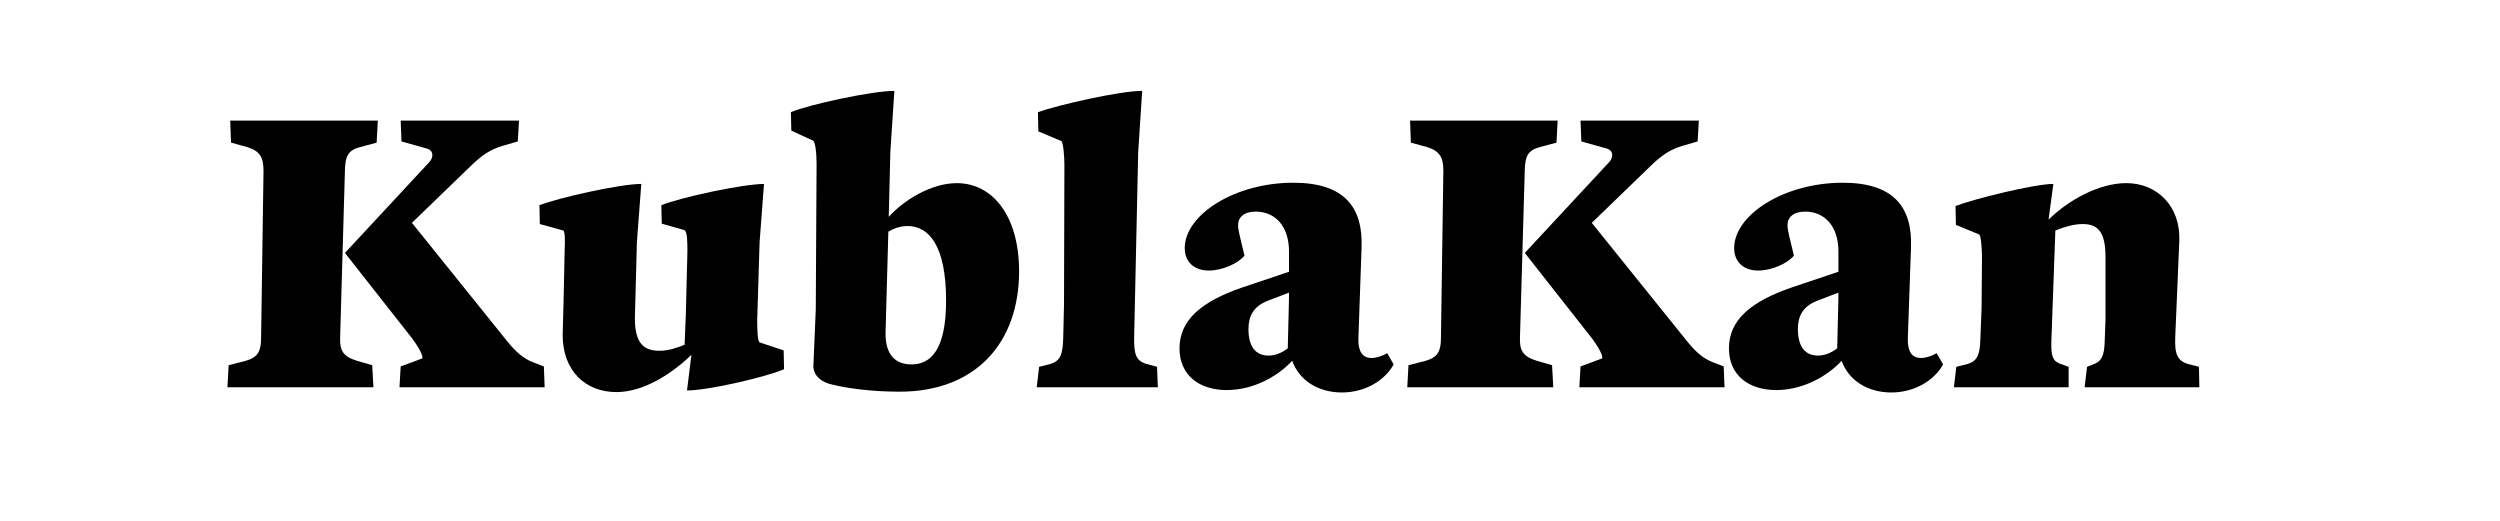
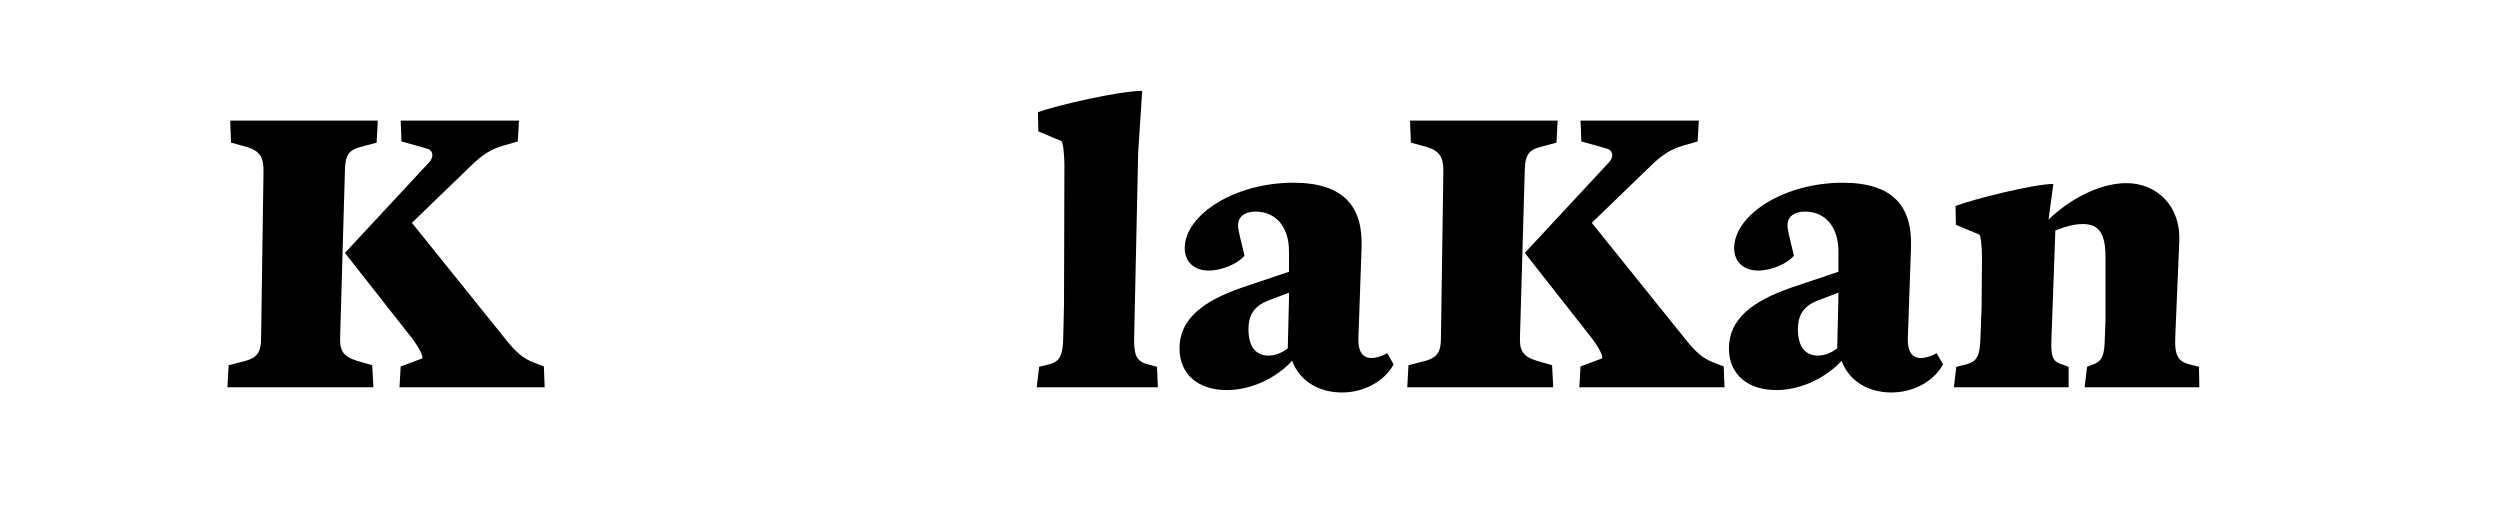
<svg xmlns="http://www.w3.org/2000/svg" version="1.1" id="Layer_1" x="0px" y="0px" viewBox="0 0 1920 400" style="enable-background:new 0 0 1920 400;" xml:space="preserve">
  <style type="text/css">
	.st0{display:none;}
	.st1{display:inline;fill:none;}
</style>
  <g>
    <path d="M290.17,92.6l-0.92,16.94l-12.63,3.39c-9.55,2.46-11.4,7.39-11.7,17.56l-3.7,128.74c-0.31,9.55,1.85,14.48,12.94,17.86   l11.7,3.39l0.92,16.94H174.67l0.92-16.94l13.24-3.39c9.55-2.77,11.7-7.7,11.7-17.86l1.85-128.13c0-9.86-2.46-15.09-12.63-18.17   l-12.32-3.39l-0.62-16.94H290.17z M324.35,275.24c0.62-2.16-2.46-8.01-7.39-14.78l-52.05-66.22l64.68-69.61   c1.54-1.54,2.46-3.7,2.46-5.54c0-1.85-0.92-4-4-4.93l-19.71-5.54l-0.62-16.02h90.86l-0.92,16.02l-11.7,3.39   c-9.24,2.77-15.71,7.08-23.72,14.78l-45.89,44.35l72.38,89.94c7.39,9.24,12.94,14.17,20.94,17.25l8.01,3.08l0.62,16.02H306.8   l0.92-16.02L324.35,275.24z" />
-     <path d="M492.52,141.26l-3.39,44.66l-1.54,58.52c0,19.1,6.78,24.95,18.79,24.95c7.08,0,13.24-2.16,19.4-4.62l0.92-22.79l1.23-48.66   c0-6.78,0-16.02-2.46-16.63l-17.25-4.93l-0.31-14.17c14.17-5.85,62.52-16.32,78.85-16.32l-3.39,44.66l-1.85,60.37   c0,6.16,0.31,16.02,1.85,16.63l18.48,6.16l0.31,14.48c-16.32,6.78-59.44,16.32-74.54,16.32l3.39-27.41   c-13.86,13.55-36.04,28.64-57.6,28.64c-24.02,0-41.27-16.63-41.27-43.74c0.31-6.16,0.31-17.25,0.62-23.41l0.92-42.81   c0.31-5.85,0.31-13.86-1.23-14.17l-17.86-4.93l-0.31-14.48C428.46,152.04,475.89,141.26,492.52,141.26z" />
-     <path d="M686.87,69.8l-3.08,46.82l-1.23,49.9c11.4-12.63,32.34-25.87,52.36-25.87c26.8,0,47.74,24.33,47.74,67.76   c0,54.82-33.26,92.4-91.78,92.4c-20.64,0-40.04-2.46-52.05-5.54c-7.39-1.54-13.86-6.16-14.17-13.86l1.85-43.74l0.62-111.5   c0-8.62-0.92-17.25-2.77-18.17l-16.63-7.7l-0.31-14.17C621.27,80.28,669.62,69.8,686.87,69.8z M726.6,230.89   c0-42.81-13.55-57.29-29.57-57.29c-5.54,0-10.78,1.85-14.78,4.31l-2.16,78.23c0,16.94,8.01,23.72,20.02,23.72   C714.9,279.86,726.6,268.46,726.6,230.89z" />
    <path d="M877.21,69.8l-3.08,47.12l-3.08,141.37c-0.31,13.55,1.23,18.79,9.55,21.25l8.01,2.16l0.62,15.71h-93.02l1.85-15.71   l8.62-2.16c7.08-2.16,9.55-6.47,9.86-19.4l0.62-26.18l0.31-107.49c0-6.16-0.92-17.86-2.46-18.17l-17.56-7.39l-0.31-14.78   C811.61,80.89,859.65,69.8,877.21,69.8z" />
    <path d="M993.32,140.34c38.81,0,53.59,18.48,52.36,49.9l-2.46,70.53c0,9.55,3.39,14.17,10.16,14.17c3.7,0,8.32-1.54,12.01-3.7   l4.93,8.62c-6.47,12.01-21.56,21.56-39.73,21.56c-17.86,0-32.65-8.93-38.19-24.33c-11.09,12.01-29.88,22.48-50.2,22.48   c-21.56,0-36.34-11.7-36.34-32.03c0-21.87,16.94-36.04,48.36-46.82l35.73-12.01V193c0-19.1-10.47-30.49-25.56-30.49   c-8.93,0-13.55,4.31-13.55,10.47c0,4,1.85,10.16,4.93,23.41c-5.24,6.16-17.25,11.4-27.41,11.4c-11.4,0-18.48-6.78-18.48-17.25   C909.85,165.28,947.74,140.34,993.32,140.34z M989.01,267.54l0.92-37.88v-4.93l-16.02,6.16c-11.4,4.31-15.09,12.01-15.09,21.87   c0,13.86,5.85,20.33,15.4,20.33C979.15,273.08,984.08,271.24,989.01,267.54z" />
    <path d="M1196.29,92.6l-0.92,16.94l-12.63,3.39c-9.55,2.46-11.4,7.39-11.71,17.56l-3.7,128.74c-0.31,9.55,1.85,14.48,12.94,17.86   l11.71,3.39l0.92,16.94h-112.11l0.92-16.94l13.24-3.39c9.55-2.77,11.7-7.7,11.7-17.86l1.85-128.13c0-9.86-2.46-15.09-12.63-18.17   l-12.32-3.39l-0.62-16.94H1196.29z M1230.48,275.24c0.62-2.16-2.46-8.01-7.39-14.78l-52.05-66.22l64.68-69.61   c1.54-1.54,2.46-3.7,2.46-5.54c0-1.85-0.92-4-4-4.93l-19.71-5.54l-0.62-16.02h90.86l-0.92,16.02l-11.7,3.39   c-9.24,2.77-15.71,7.08-23.72,14.78l-45.89,44.35l72.38,89.94c7.39,9.24,12.94,14.17,20.94,17.25l8.01,3.08l0.62,16.02h-111.5   l0.92-16.02L1230.48,275.24z" />
    <path d="M1415.28,140.34c38.81,0,53.59,18.48,52.36,49.9l-2.46,70.53c0,9.55,3.39,14.17,10.16,14.17c3.7,0,8.32-1.54,12.01-3.7   l4.93,8.62c-6.47,12.01-21.56,21.56-39.73,21.56c-17.87,0-32.65-8.93-38.19-24.33c-11.09,12.01-29.88,22.48-50.2,22.48   c-21.56,0-36.34-11.7-36.34-32.03c0-21.87,16.94-36.04,48.36-46.82l35.73-12.01V193c0-19.1-10.47-30.49-25.56-30.49   c-8.93,0-13.55,4.31-13.55,10.47c0,4,1.85,10.16,4.93,23.41c-5.24,6.16-17.25,11.4-27.41,11.4c-11.4,0-18.48-6.78-18.48-17.25   C1331.81,165.28,1369.7,140.34,1415.28,140.34z M1410.97,267.54l0.92-37.88v-4.93l-16.02,6.16c-11.4,4.31-15.09,12.01-15.09,21.87   c0,13.86,5.85,20.33,15.4,20.33C1401.11,273.08,1406.04,271.24,1410.97,267.54z" />
    <path d="M1576.98,141.26l-3.7,27.41c15.71-15.4,39.12-28.03,59.75-28.03c23.41,0,41.89,17.56,40.66,44.66l-3.08,73   c-0.62,13.55,1.54,18.79,9.86,21.25l8.32,2.16l0.31,15.71H1601l1.85-15.71l6.16-2.46c4.93-2.16,7.08-6.16,7.39-16.94l0.62-16.32   v-48.66c0-19.71-6.16-25.26-17.56-25.26c-6.16,0-13.24,1.85-20.94,4.93l-3.08,85.01c-0.31,11.09,0.92,15.09,6.47,17.25l6.78,2.46   v15.71h-88.09l1.85-15.71l8.62-2.16c7.08-2.16,9.55-6.47,9.86-19.4l0.92-23.72l0.31-38.5c0-8.32-0.92-17.25-2.15-17.86l-17.87-7.39   l-0.31-14.48C1515.38,152.96,1562.2,141.26,1576.98,141.26z" />
  </g>
  <g class="st0">
    <rect x="1409" y="583.73" class="st1" width="5.93" height="4.75" />
  </g>
  <g>
</g>
  <g>
</g>
  <g>
</g>
  <g>
</g>
  <g>
</g>
  <g>
</g>
  <g>
</g>
  <g>
</g>
  <g>
</g>
  <g>
</g>
  <g>
</g>
  <g>
</g>
  <g>
</g>
  <g>
</g>
  <g>
</g>
</svg>